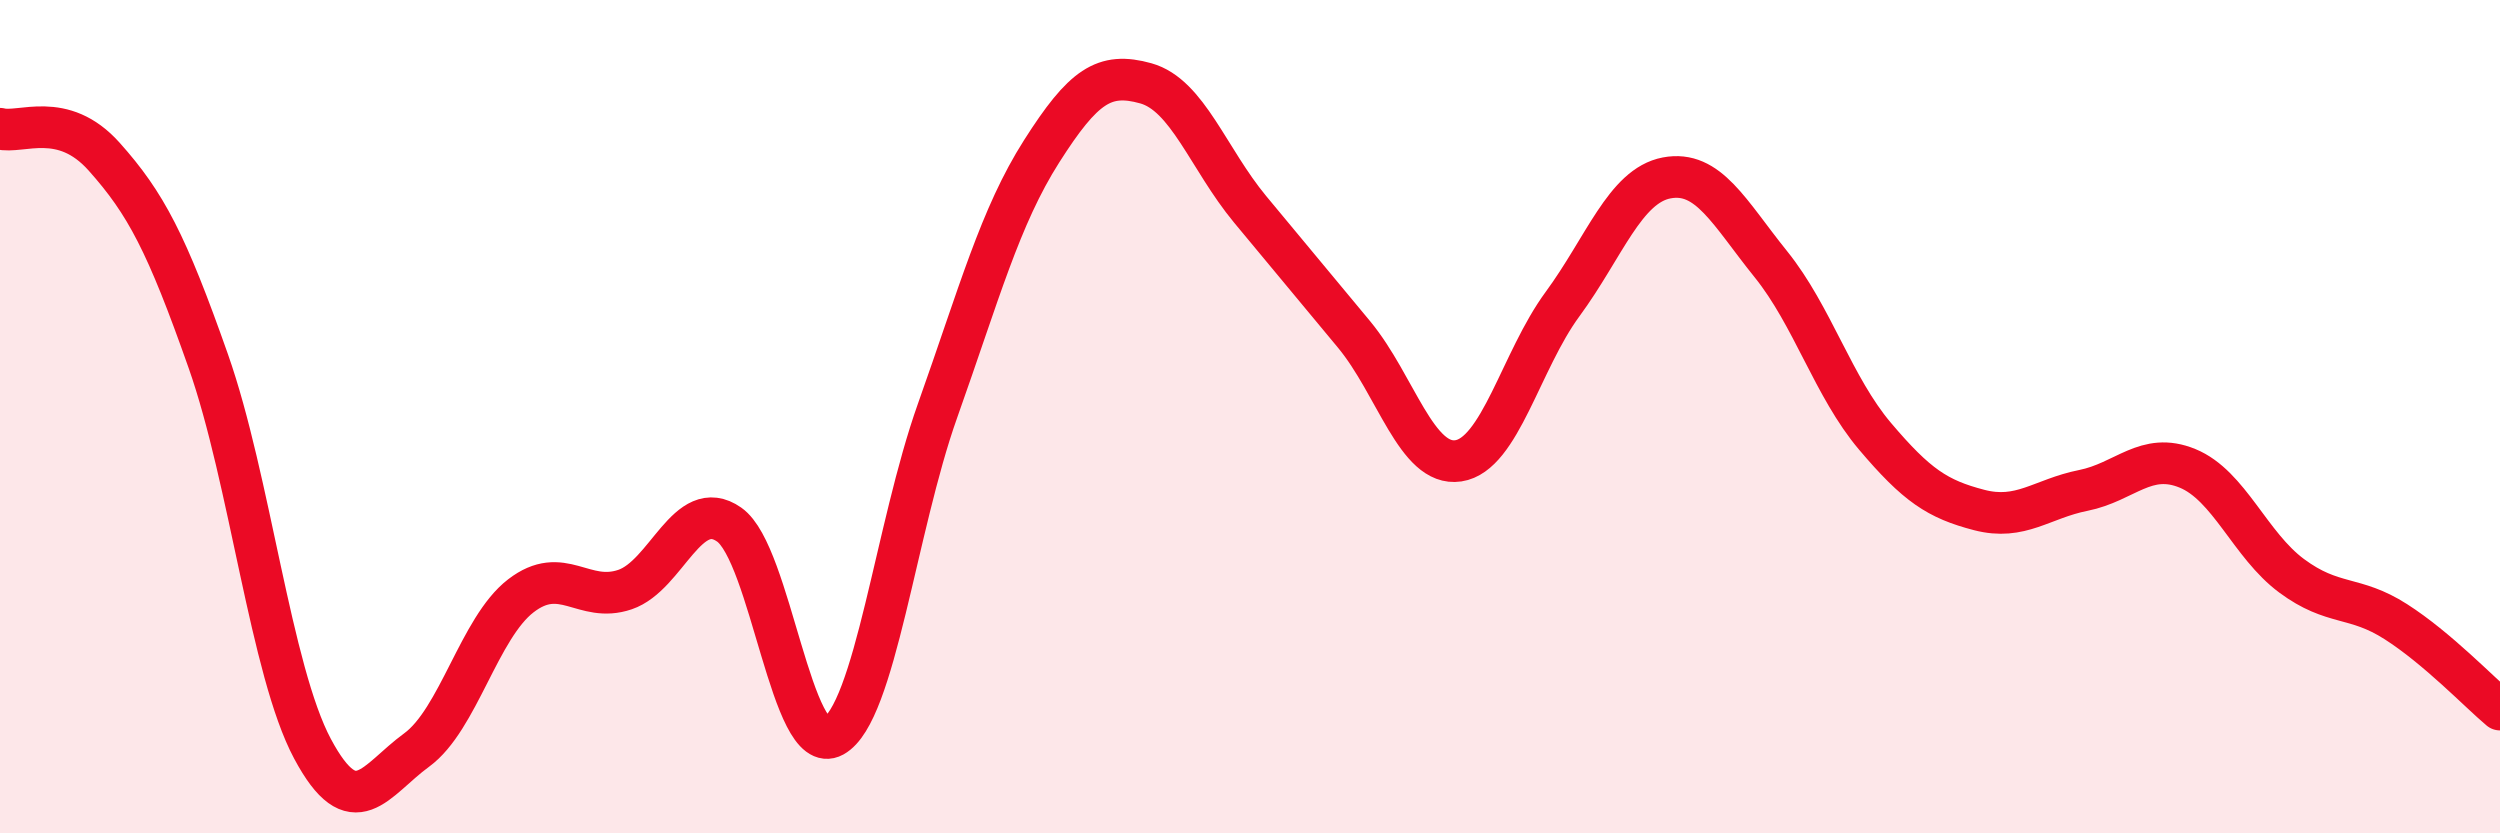
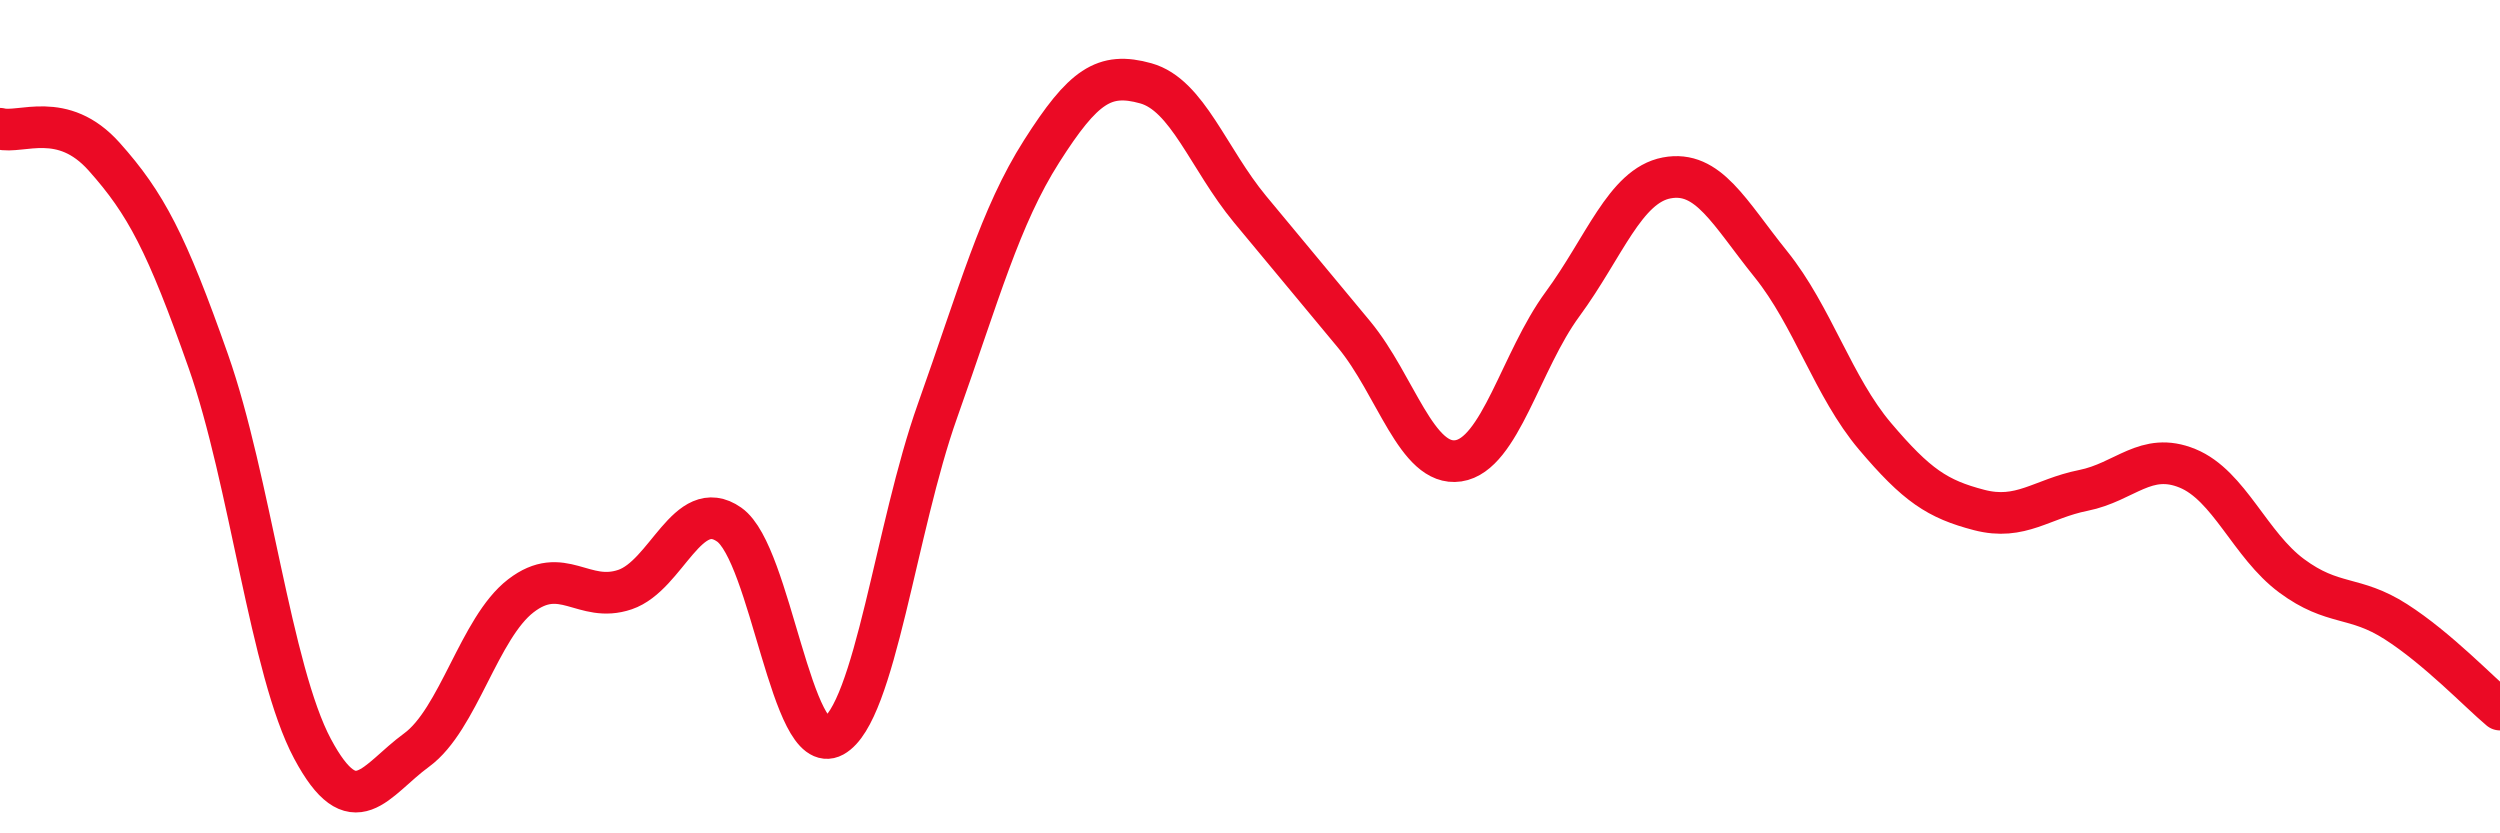
<svg xmlns="http://www.w3.org/2000/svg" width="60" height="20" viewBox="0 0 60 20">
-   <path d="M 0,3.09 C 0.5,3.22 1.5,2.64 2.5,3.76 C 3.5,4.88 4,5.83 5,8.67 C 6,11.51 6.5,16.1 7.5,17.97 C 8.5,19.84 9,18.73 10,18 C 11,17.27 11.5,15.07 12.5,14.3 C 13.5,13.53 14,14.49 15,14.15 C 16,13.81 16.5,11.89 17.5,12.59 C 18.5,13.29 19,18.22 20,17.67 C 21,17.12 21.5,12.67 22.5,9.86 C 23.5,7.05 24,5.2 25,3.63 C 26,2.06 26.5,1.72 27.5,2 C 28.5,2.28 29,3.81 30,5.02 C 31,6.23 31.5,6.82 32.5,8.03 C 33.5,9.24 34,11.21 35,11.06 C 36,10.91 36.5,8.66 37.5,7.3 C 38.5,5.94 39,4.46 40,4.27 C 41,4.08 41.5,5.1 42.5,6.34 C 43.5,7.58 44,9.29 45,10.47 C 46,11.65 46.5,11.98 47.5,12.24 C 48.5,12.5 49,11.97 50,11.77 C 51,11.57 51.5,10.83 52.5,11.24 C 53.5,11.65 54,13.08 55,13.82 C 56,14.56 56.5,14.28 57.5,14.92 C 58.5,15.56 59.5,16.61 60,17.03L60 20L0 20Z" fill="#EB0A25" opacity="0.1" stroke-linecap="round" stroke-linejoin="round" />
  <path d="M 0,3.09 C 0.5,3.22 1.5,2.64 2.5,3.76 C 3.5,4.88 4,5.83 5,8.67 C 6,11.51 6.5,16.1 7.5,17.97 C 8.5,19.84 9,18.73 10,18 C 11,17.27 11.5,15.07 12.5,14.3 C 13.5,13.53 14,14.49 15,14.15 C 16,13.81 16.5,11.89 17.5,12.59 C 18.5,13.29 19,18.22 20,17.67 C 21,17.12 21.5,12.67 22.5,9.86 C 23.5,7.05 24,5.2 25,3.63 C 26,2.06 26.5,1.72 27.5,2 C 28.5,2.28 29,3.81 30,5.02 C 31,6.23 31.5,6.82 32.5,8.03 C 33.5,9.24 34,11.21 35,11.06 C 36,10.91 36.5,8.66 37.5,7.3 C 38.5,5.94 39,4.46 40,4.27 C 41,4.08 41.5,5.1 42.5,6.34 C 43.5,7.58 44,9.29 45,10.47 C 46,11.65 46.5,11.98 47.5,12.24 C 48.5,12.5 49,11.97 50,11.77 C 51,11.57 51.5,10.83 52.5,11.24 C 53.5,11.65 54,13.08 55,13.82 C 56,14.56 56.5,14.28 57.5,14.92 C 58.5,15.56 59.5,16.61 60,17.03" stroke="#EB0A25" stroke-width="1" fill="none" stroke-linecap="round" stroke-linejoin="round" />
</svg>